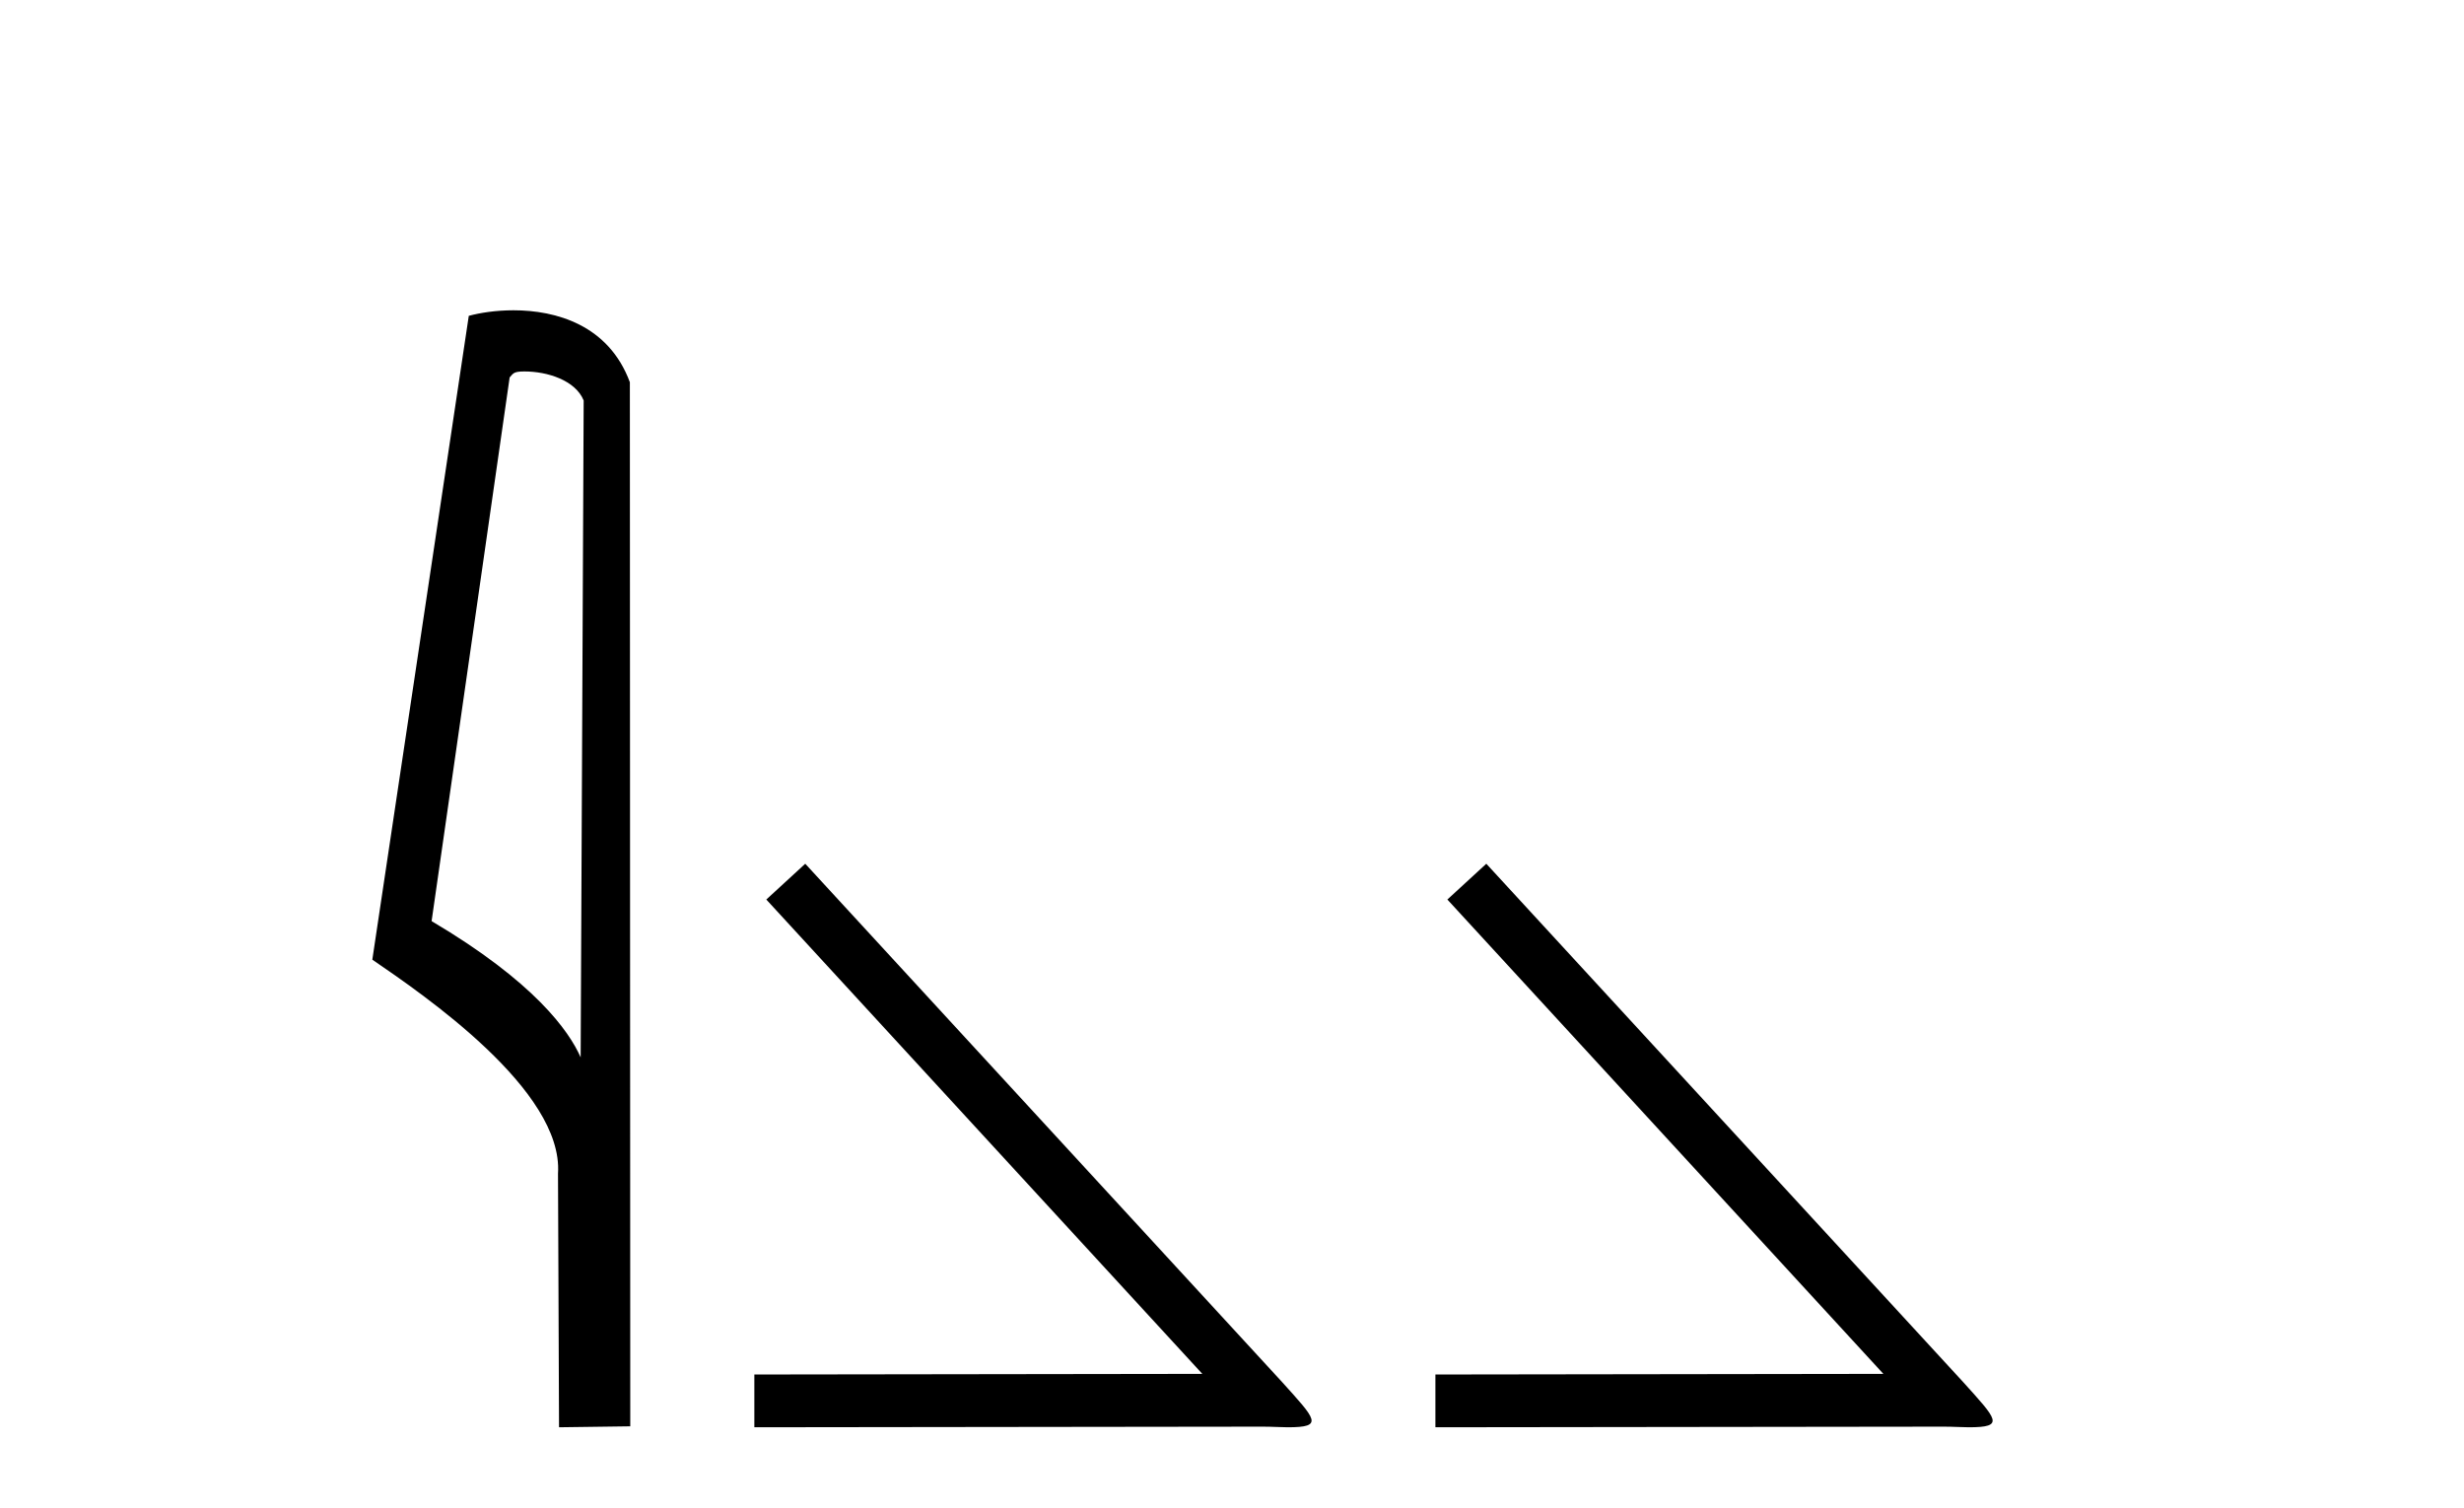
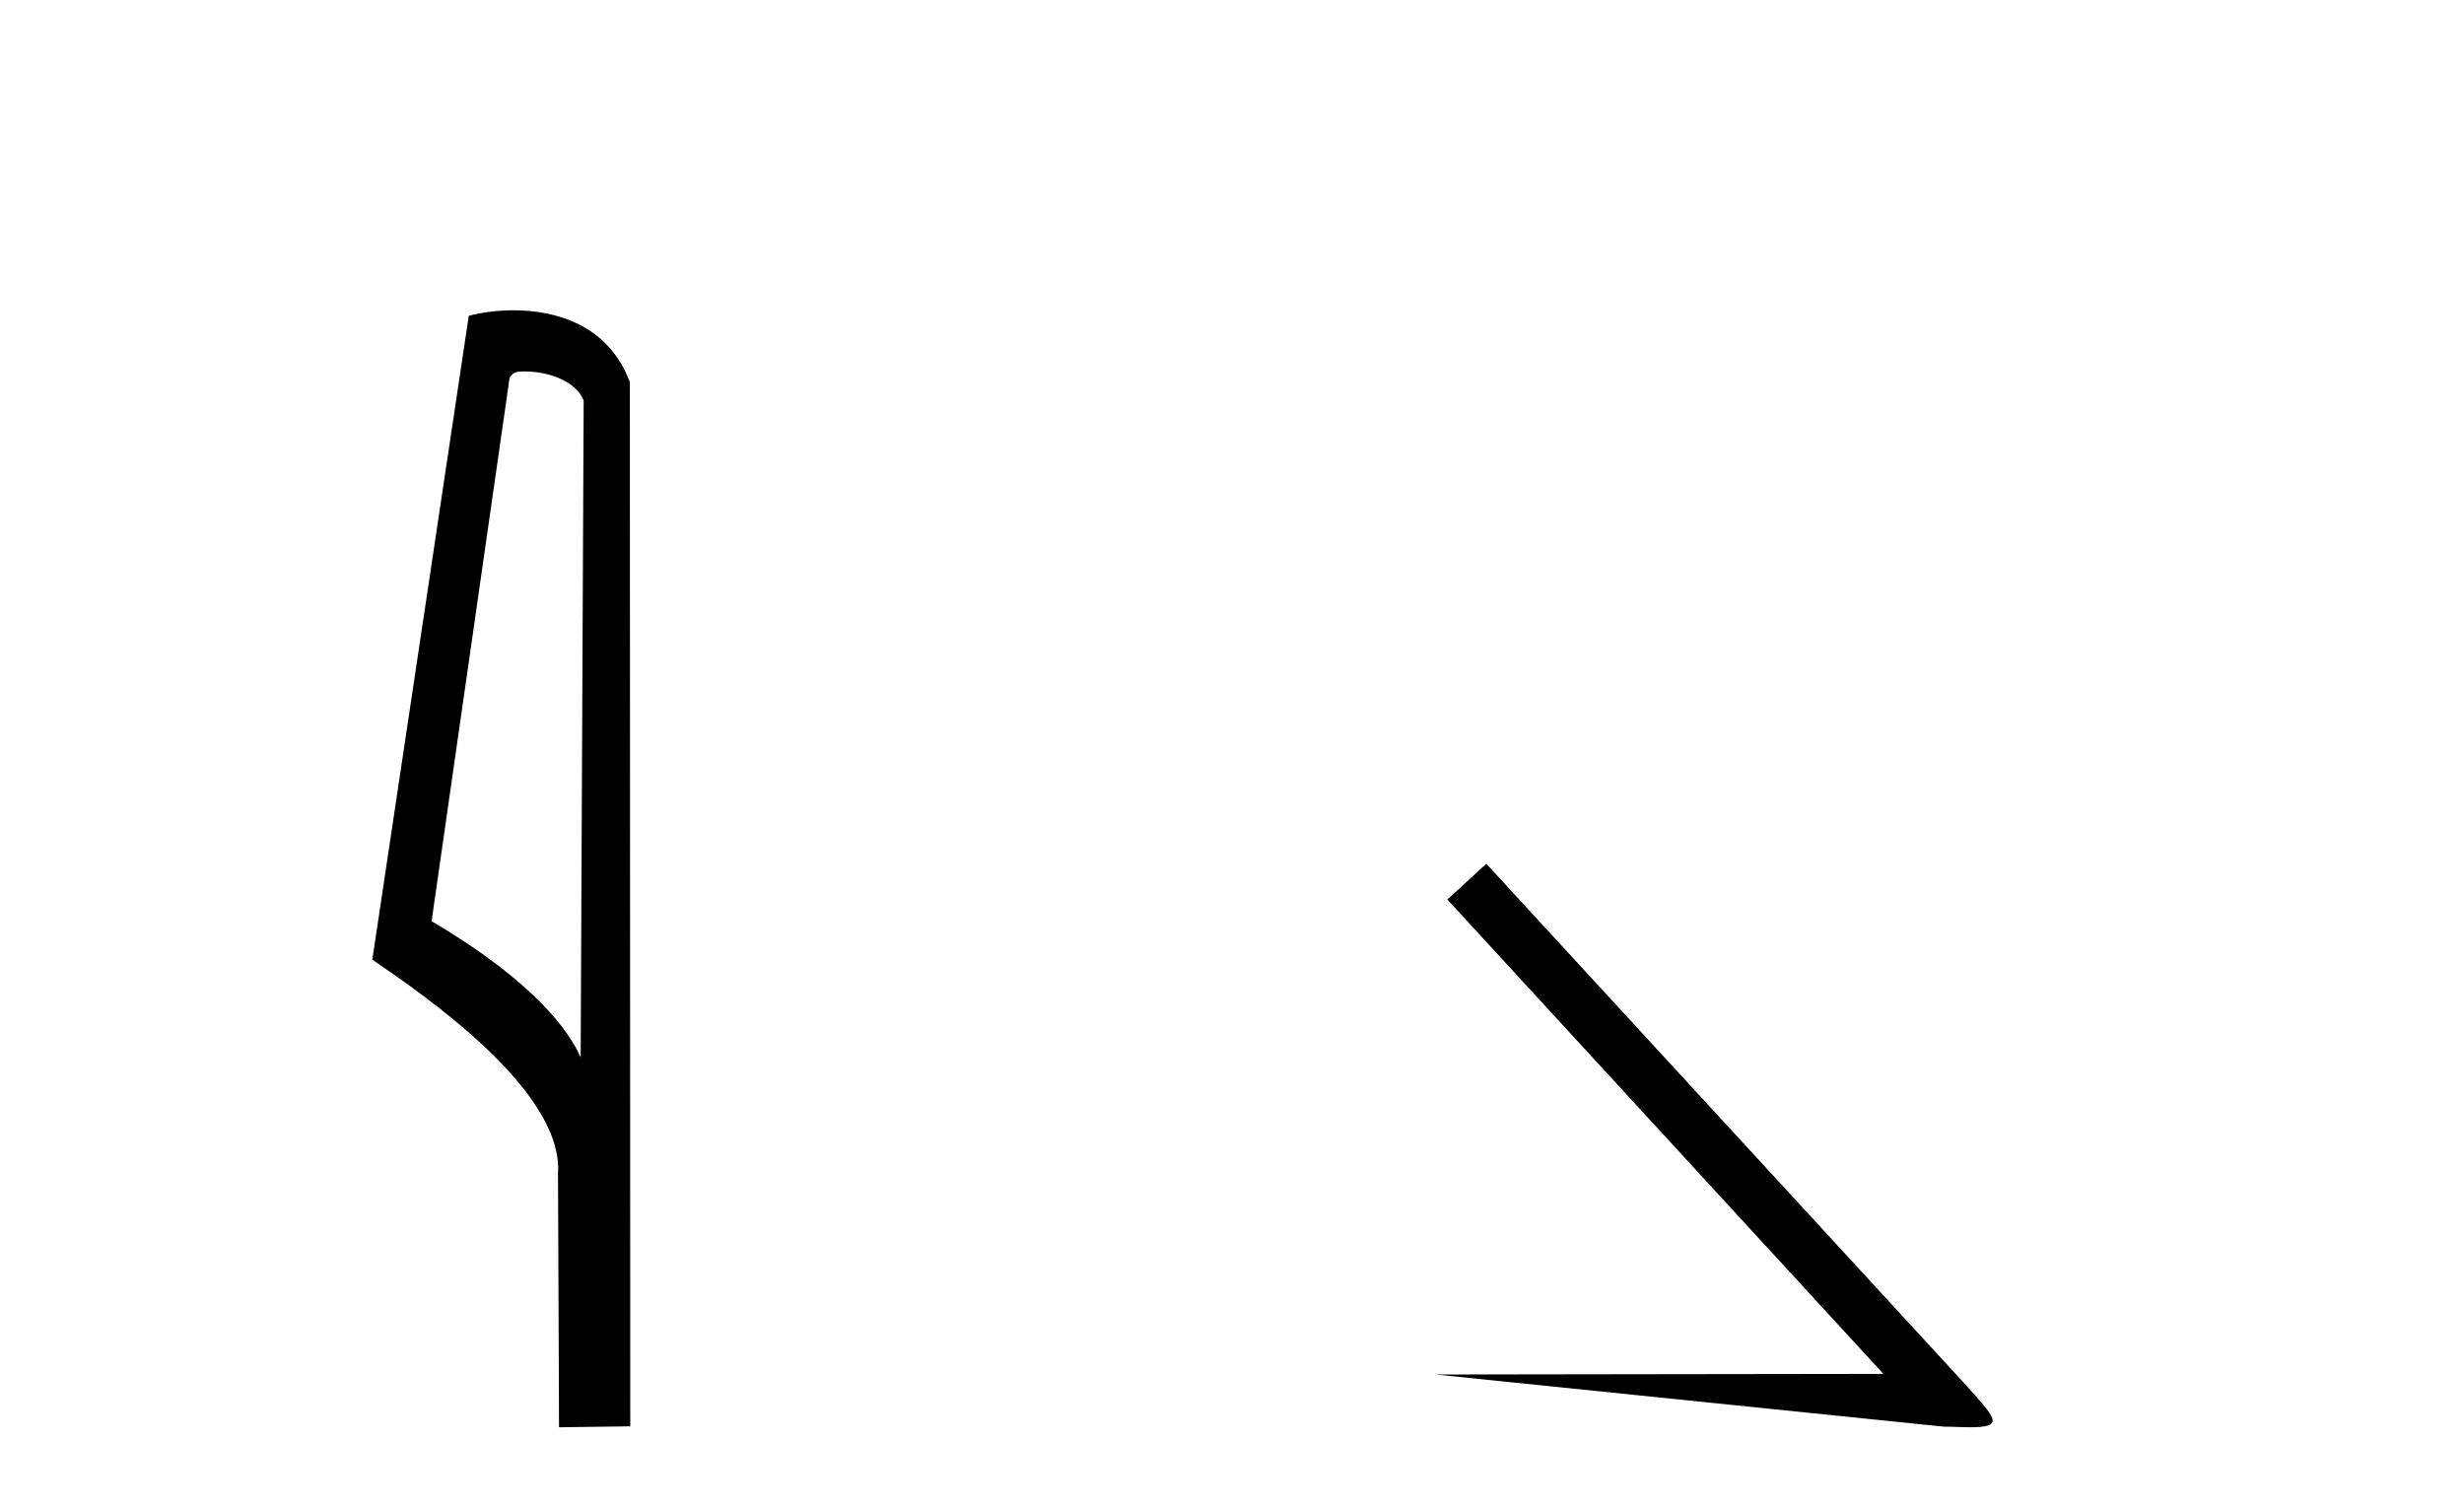
<svg xmlns="http://www.w3.org/2000/svg" width="67.0" height="41.0">
  <path d="M 14.259 10.1 C 14.884 10.1 15.648 10.34 15.871 10.89 L 15.789 28.751 L 15.789 28.751 C 15.473 28.034 14.531 26.699 11.736 25.046 L 13.858 10.263 C 13.958 10.157 13.955 10.1 14.259 10.1 ZM 15.789 28.751 L 15.789 28.751 C 15.789 28.751 15.789 28.751 15.789 28.751 L 15.789 28.751 L 15.789 28.751 ZM 13.962 8.437 C 13.484 8.437 13.053 8.505 12.747 8.588 L 10.124 26.094 C 11.512 27.044 15.325 29.648 15.173 31.91 L 15.201 38.809 L 17.138 38.783 L 17.127 10.393 C 16.551 8.837 15.12 8.437 13.962 8.437 Z" style="fill:#000000;stroke:none" />
-   <path d="M 21.896 23.486 L 20.837 24.459 L 32.693 37.357 L 20.512 37.374 L 20.512 38.809 L 34.333 38.792 C 34.606 38.792 34.828 38.809 35.016 38.809 C 36.007 38.809 35.785 38.604 34.862 37.579 L 21.896 23.486 Z" style="fill:#000000;stroke:none" />
-   <path d="M 40.415 23.486 L 39.356 24.459 L 51.212 37.357 L 39.031 37.374 L 39.031 38.809 L 52.852 38.792 C 53.125 38.792 53.347 38.809 53.535 38.809 C 54.526 38.809 54.304 38.604 53.381 37.579 L 40.415 23.486 Z" style="fill:#000000;stroke:none" />
+   <path d="M 40.415 23.486 L 39.356 24.459 L 51.212 37.357 L 39.031 37.374 L 52.852 38.792 C 53.125 38.792 53.347 38.809 53.535 38.809 C 54.526 38.809 54.304 38.604 53.381 37.579 L 40.415 23.486 Z" style="fill:#000000;stroke:none" />
</svg>